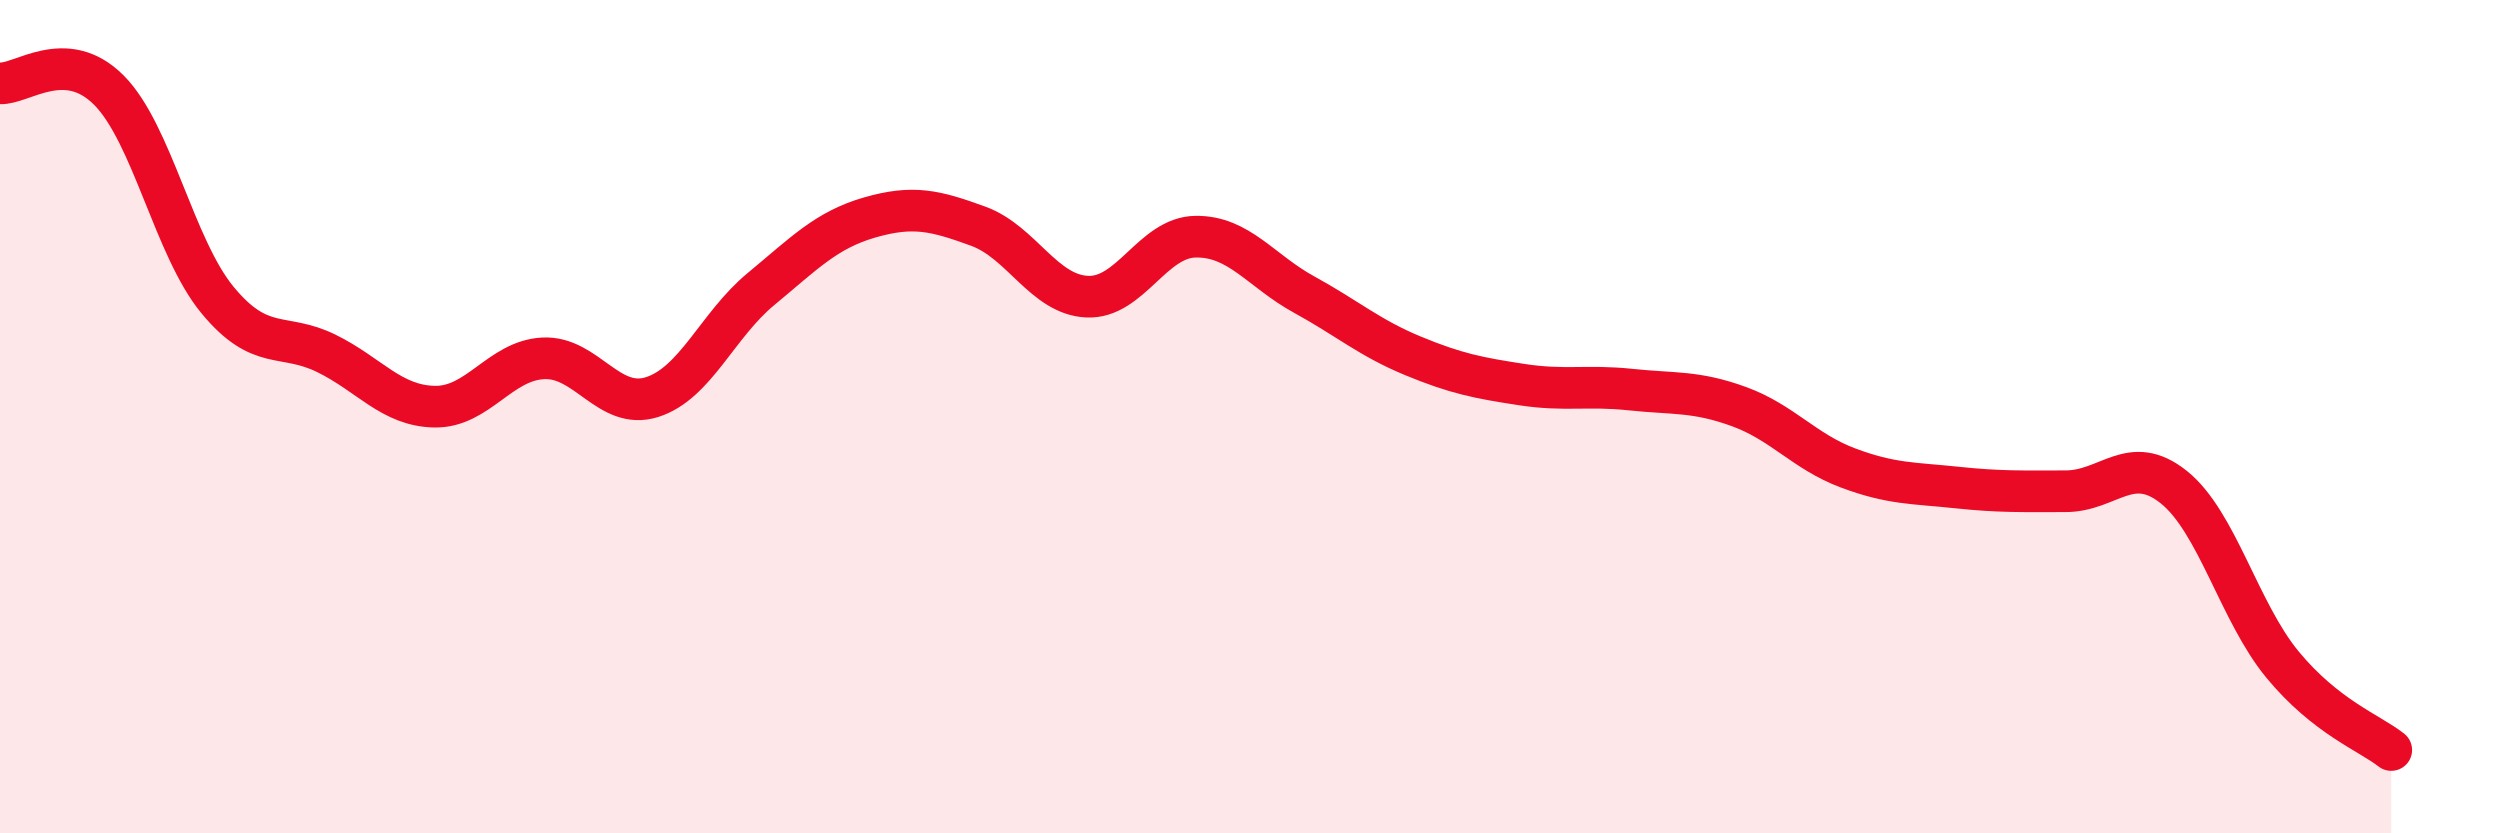
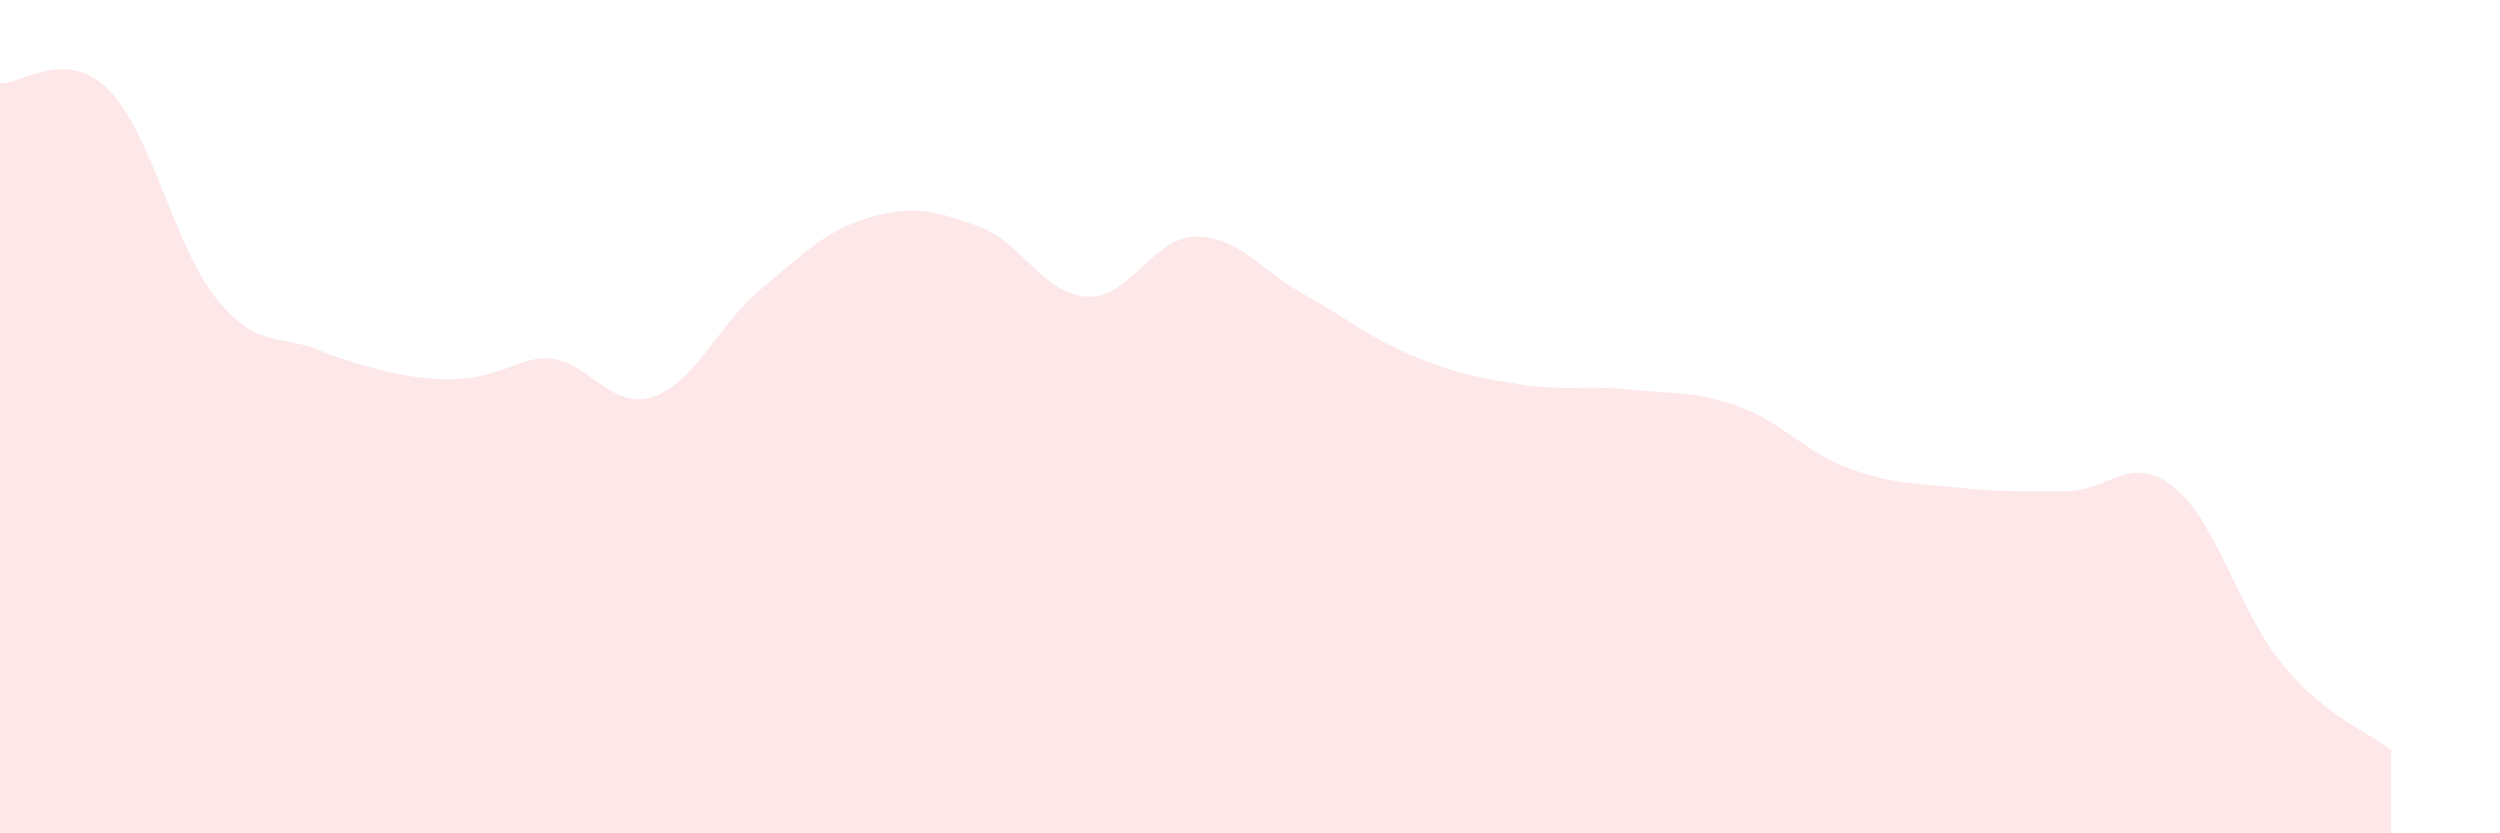
<svg xmlns="http://www.w3.org/2000/svg" width="60" height="20" viewBox="0 0 60 20">
-   <path d="M 0,2 C 0.52,2.03 1.57,1.12 2.61,2.16 C 3.65,3.2 4.18,5.94 5.22,7.2 C 6.26,8.46 6.79,7.97 7.83,8.48 C 8.87,8.99 9.39,9.74 10.43,9.76 C 11.47,9.78 12,8.65 13.04,8.6 C 14.08,8.55 14.61,9.86 15.65,9.53 C 16.69,9.2 17.22,7.8 18.26,6.94 C 19.3,6.08 19.83,5.52 20.87,5.22 C 21.91,4.92 22.44,5.05 23.48,5.43 C 24.52,5.81 25.05,7.07 26.09,7.12 C 27.13,7.17 27.66,5.69 28.7,5.68 C 29.74,5.67 30.26,6.5 31.3,7.07 C 32.34,7.64 32.87,8.11 33.91,8.54 C 34.95,8.97 35.48,9.07 36.52,9.23 C 37.56,9.39 38.09,9.24 39.13,9.35 C 40.17,9.46 40.7,9.38 41.74,9.76 C 42.78,10.14 43.31,10.84 44.35,11.23 C 45.39,11.62 45.92,11.59 46.96,11.7 C 48,11.81 48.53,11.79 49.57,11.79 C 50.61,11.79 51.13,10.86 52.17,11.69 C 53.21,12.52 53.74,14.69 54.78,15.95 C 55.82,17.21 56.87,17.59 57.39,18L57.39 20L0 20Z" fill="#EB0A25" opacity="0.1" stroke-linecap="round" stroke-linejoin="round" />
-   <path d="M 0,2 C 0.52,2.03 1.57,1.12 2.61,2.16 C 3.65,3.2 4.18,5.94 5.22,7.2 C 6.26,8.46 6.79,7.97 7.83,8.48 C 8.87,8.99 9.39,9.74 10.43,9.76 C 11.47,9.78 12,8.65 13.04,8.6 C 14.08,8.55 14.61,9.86 15.65,9.53 C 16.69,9.2 17.22,7.8 18.26,6.94 C 19.3,6.08 19.83,5.52 20.87,5.22 C 21.91,4.92 22.44,5.05 23.48,5.43 C 24.52,5.81 25.05,7.07 26.09,7.12 C 27.13,7.17 27.66,5.69 28.7,5.68 C 29.74,5.67 30.26,6.5 31.3,7.07 C 32.34,7.64 32.87,8.11 33.91,8.54 C 34.95,8.97 35.48,9.07 36.52,9.23 C 37.56,9.39 38.09,9.24 39.13,9.35 C 40.17,9.46 40.7,9.38 41.74,9.76 C 42.78,10.14 43.31,10.84 44.35,11.23 C 45.39,11.62 45.92,11.59 46.96,11.7 C 48,11.81 48.53,11.79 49.57,11.79 C 50.61,11.79 51.13,10.86 52.17,11.69 C 53.21,12.52 53.74,14.69 54.78,15.95 C 55.82,17.21 56.87,17.59 57.39,18" stroke="#EB0A25" stroke-width="1" fill="none" stroke-linecap="round" stroke-linejoin="round" />
+   <path d="M 0,2 C 0.52,2.03 1.57,1.12 2.61,2.16 C 3.65,3.2 4.18,5.94 5.22,7.2 C 6.26,8.46 6.79,7.97 7.83,8.48 C 11.47,9.78 12,8.65 13.04,8.6 C 14.08,8.55 14.61,9.86 15.65,9.53 C 16.69,9.2 17.22,7.8 18.26,6.94 C 19.3,6.08 19.83,5.52 20.87,5.22 C 21.91,4.92 22.44,5.05 23.48,5.43 C 24.52,5.81 25.05,7.07 26.09,7.12 C 27.13,7.17 27.66,5.69 28.7,5.68 C 29.74,5.67 30.26,6.5 31.3,7.07 C 32.34,7.64 32.87,8.11 33.91,8.54 C 34.95,8.97 35.48,9.07 36.52,9.23 C 37.56,9.39 38.09,9.24 39.13,9.35 C 40.17,9.46 40.7,9.38 41.74,9.76 C 42.78,10.14 43.31,10.84 44.35,11.23 C 45.39,11.62 45.92,11.59 46.96,11.7 C 48,11.81 48.53,11.79 49.57,11.79 C 50.61,11.79 51.13,10.86 52.17,11.69 C 53.21,12.52 53.74,14.69 54.78,15.95 C 55.82,17.21 56.87,17.59 57.39,18L57.39 20L0 20Z" fill="#EB0A25" opacity="0.1" stroke-linecap="round" stroke-linejoin="round" />
</svg>